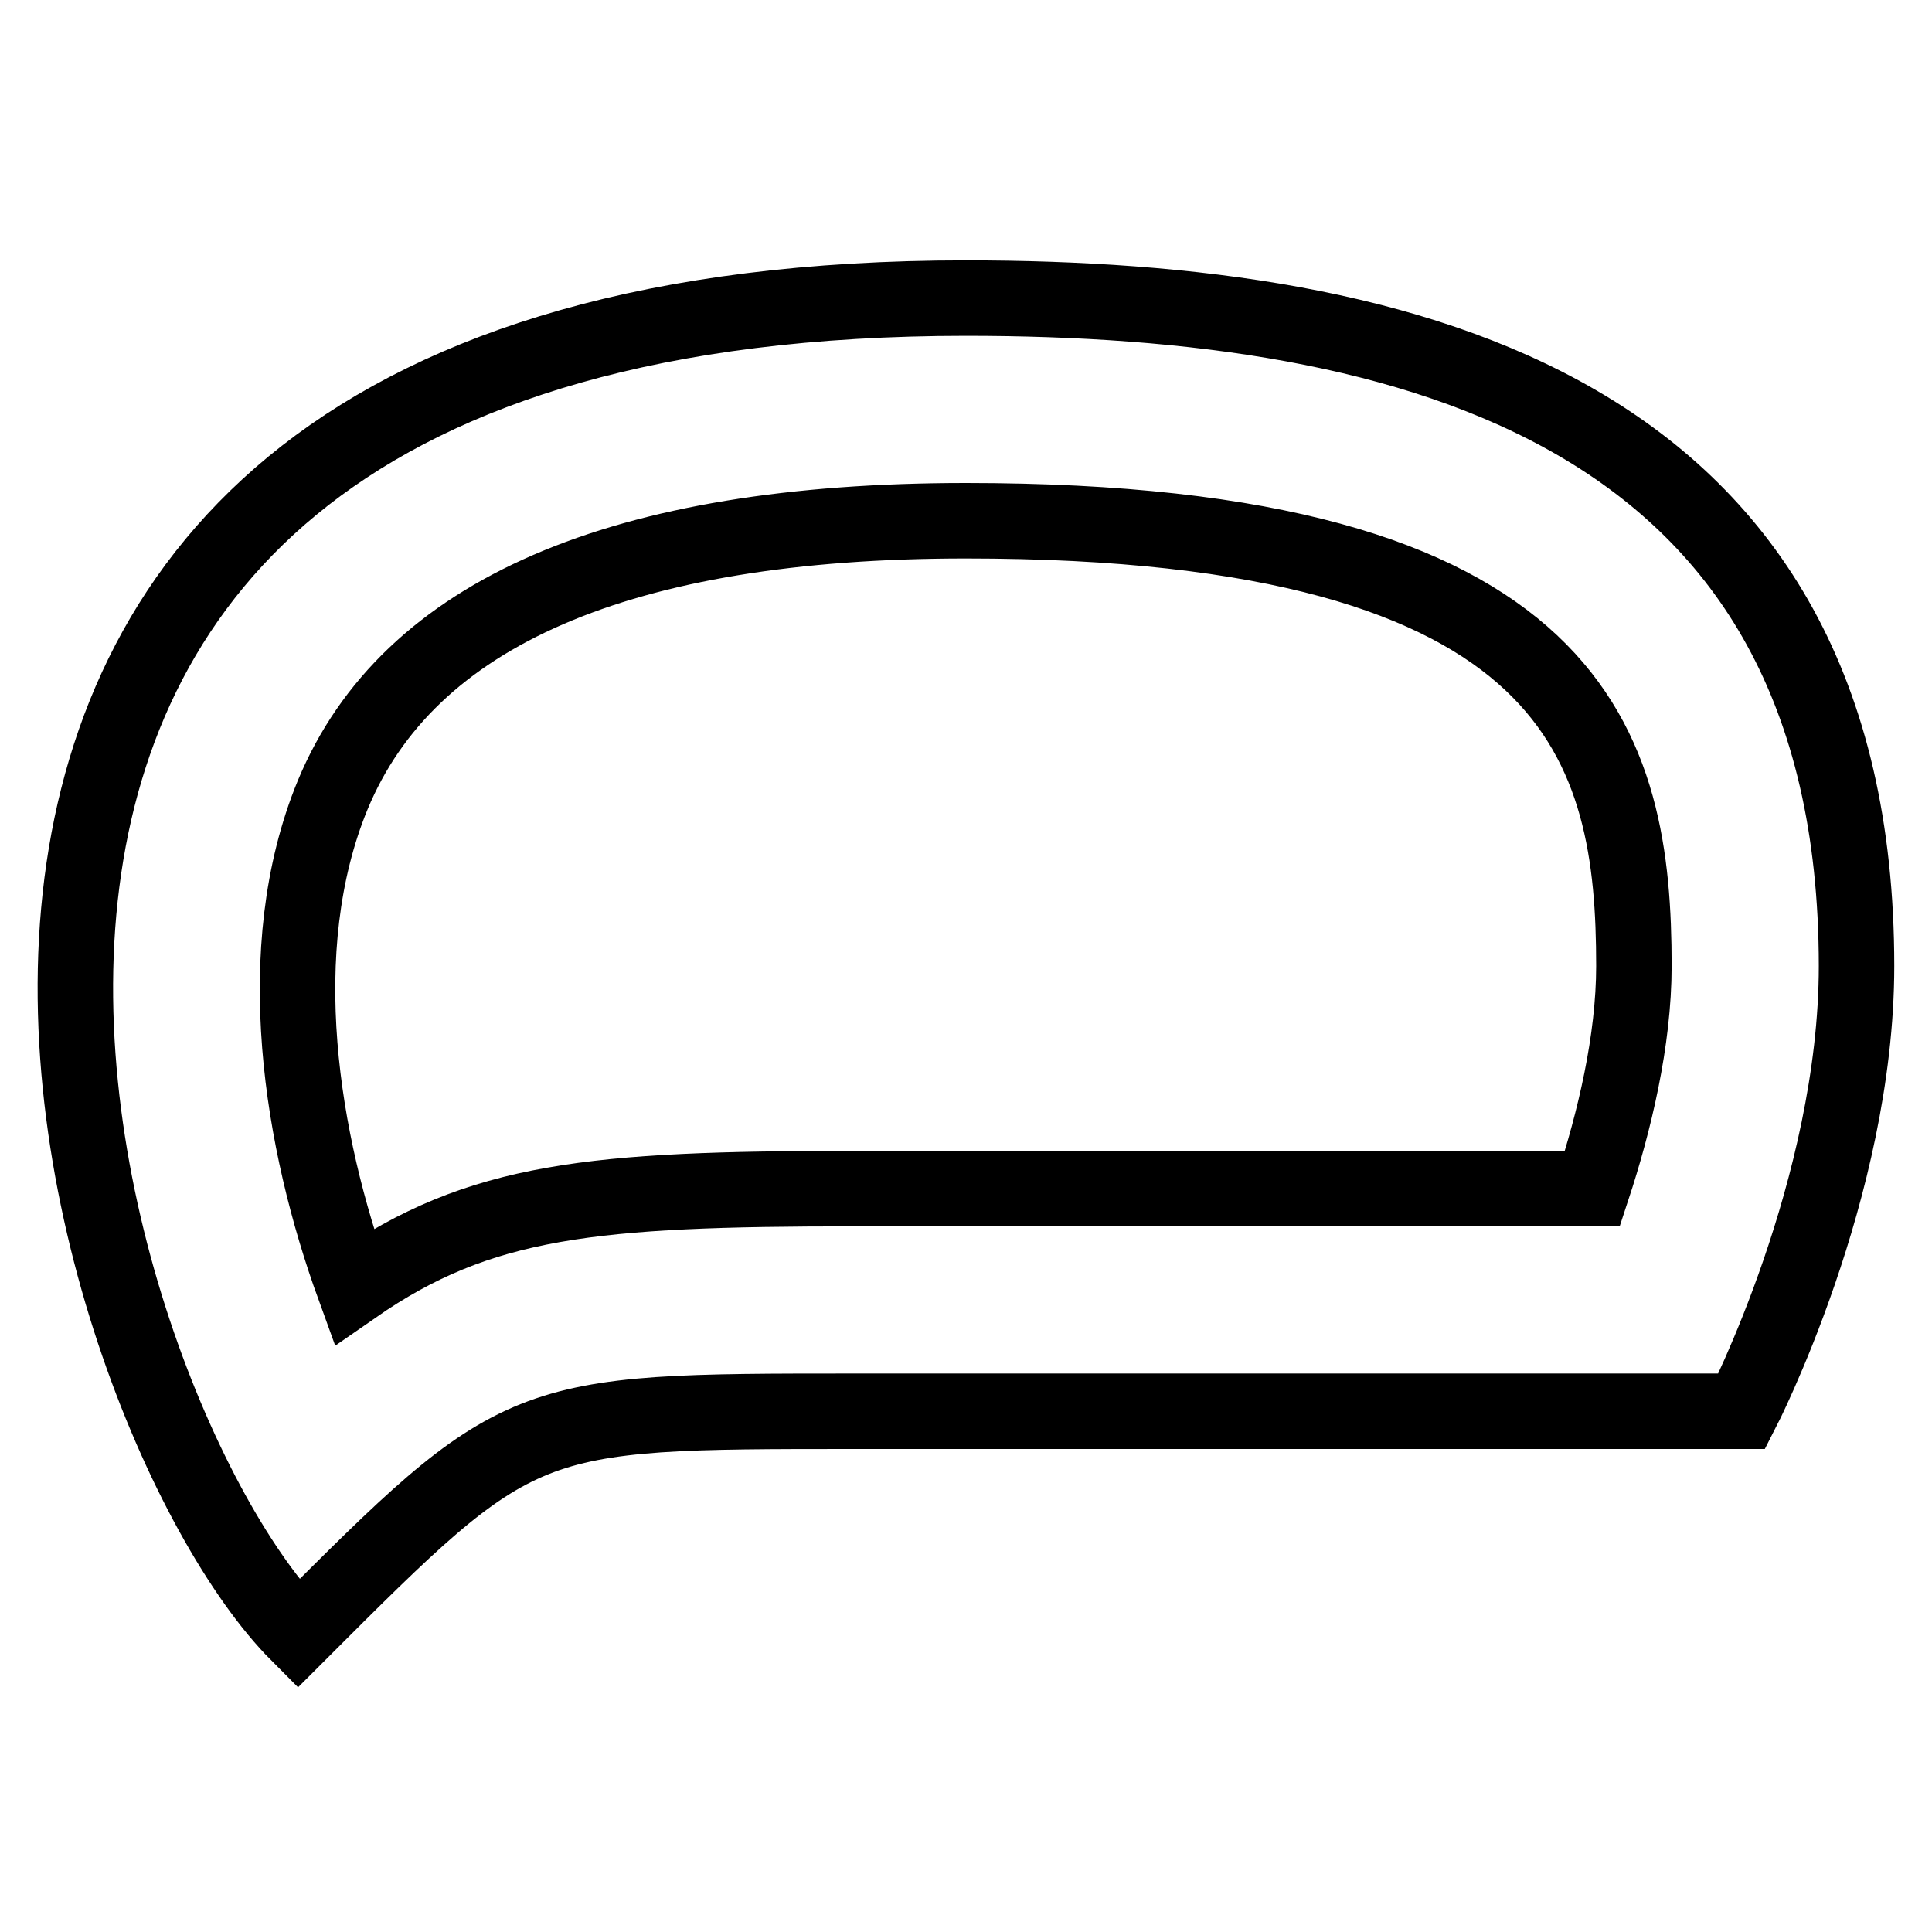
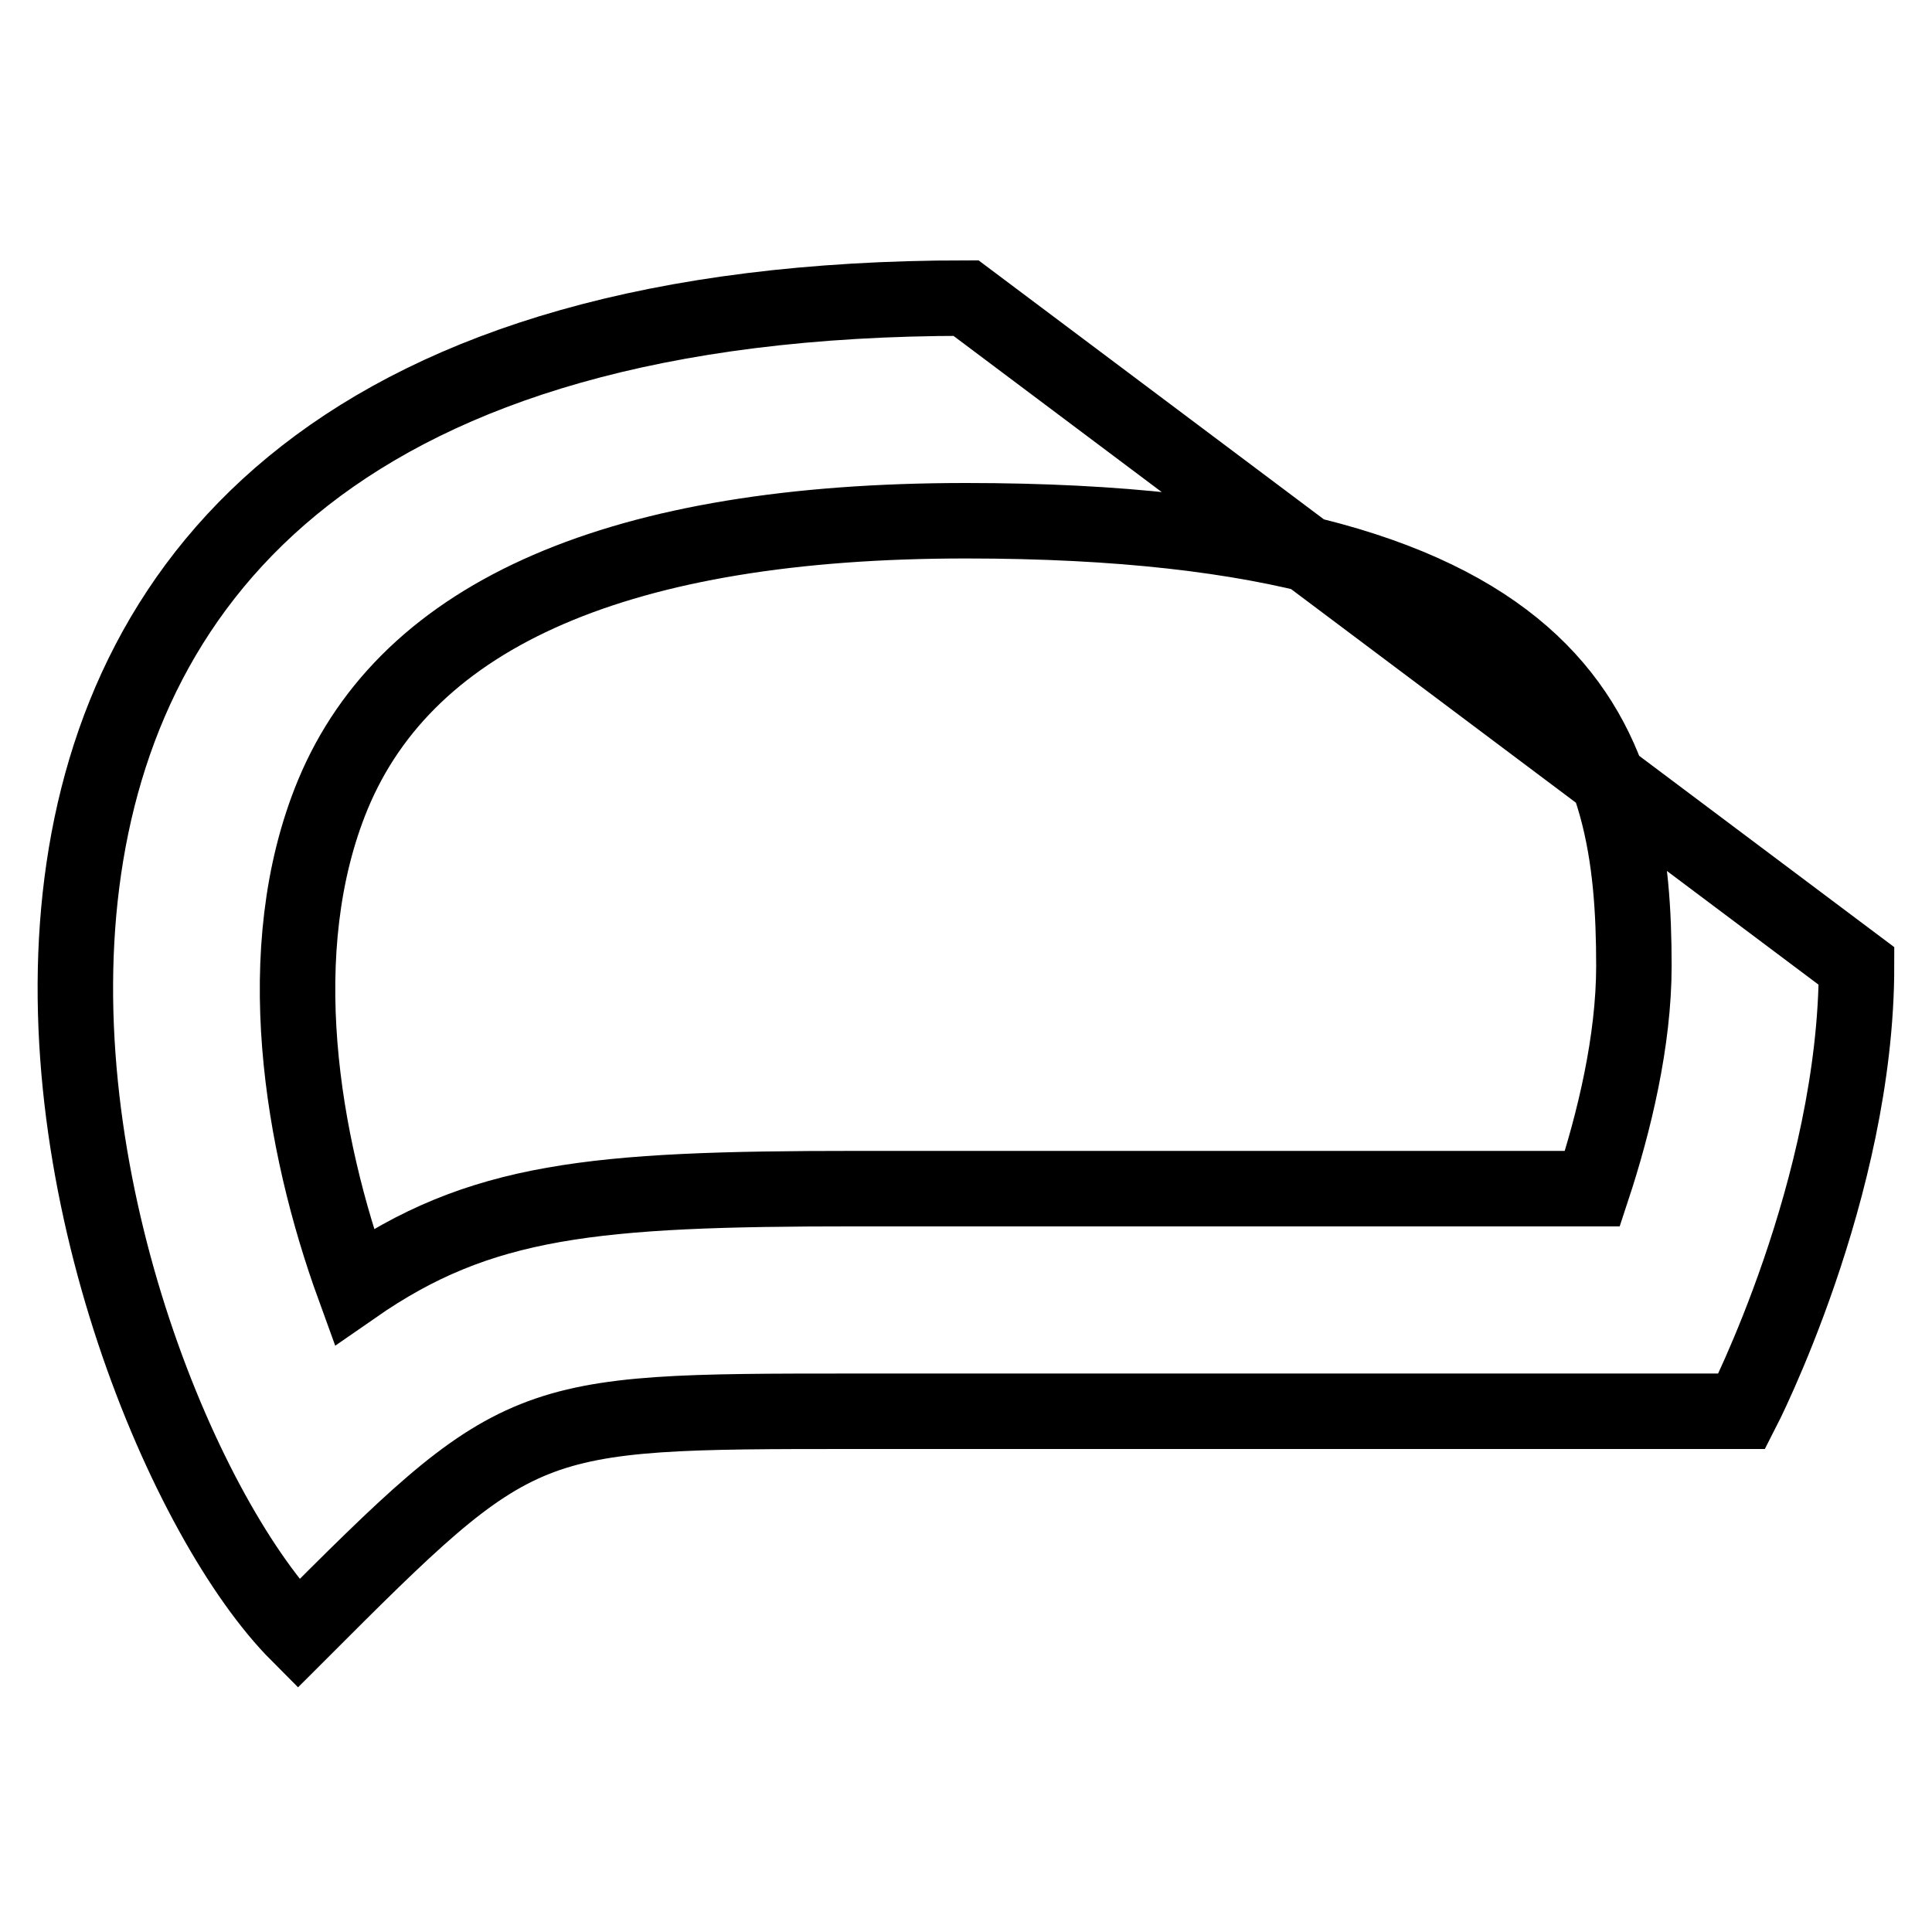
<svg xmlns="http://www.w3.org/2000/svg" version="1.1" x="0px" y="0px" viewBox="0 0 256 256" enable-background="new 0 0 256 256" xml:space="preserve">
  <g>
-     <path stroke-width="10" fill-opacity="0" stroke="#000000" d="M128,69c81.7,0,88.5,30.5,88.5,59c0,9.9-2.6,20.7-5.5,29.5h-97.7c-34.7,0-49.7,1.4-66.4,13 c-6.9-19-11.3-44.6-2.8-65.2C54.1,81.2,82.3,69,128,69 M128,39.5c-165,0-117.9,147.5-88.5,177C69,187,69,187,113.3,187h117.5 c0,0,15.2-29.5,15.2-59C246,54.3,187,39.5,128,39.5L128,39.5z" />
+     <path stroke-width="10" fill-opacity="0" stroke="#000000" d="M128,69c81.7,0,88.5,30.5,88.5,59c0,9.9-2.6,20.7-5.5,29.5h-97.7c-34.7,0-49.7,1.4-66.4,13 c-6.9-19-11.3-44.6-2.8-65.2C54.1,81.2,82.3,69,128,69 M128,39.5c-165,0-117.9,147.5-88.5,177C69,187,69,187,113.3,187h117.5 c0,0,15.2-29.5,15.2-59L128,39.5z" />
  </g>
</svg>